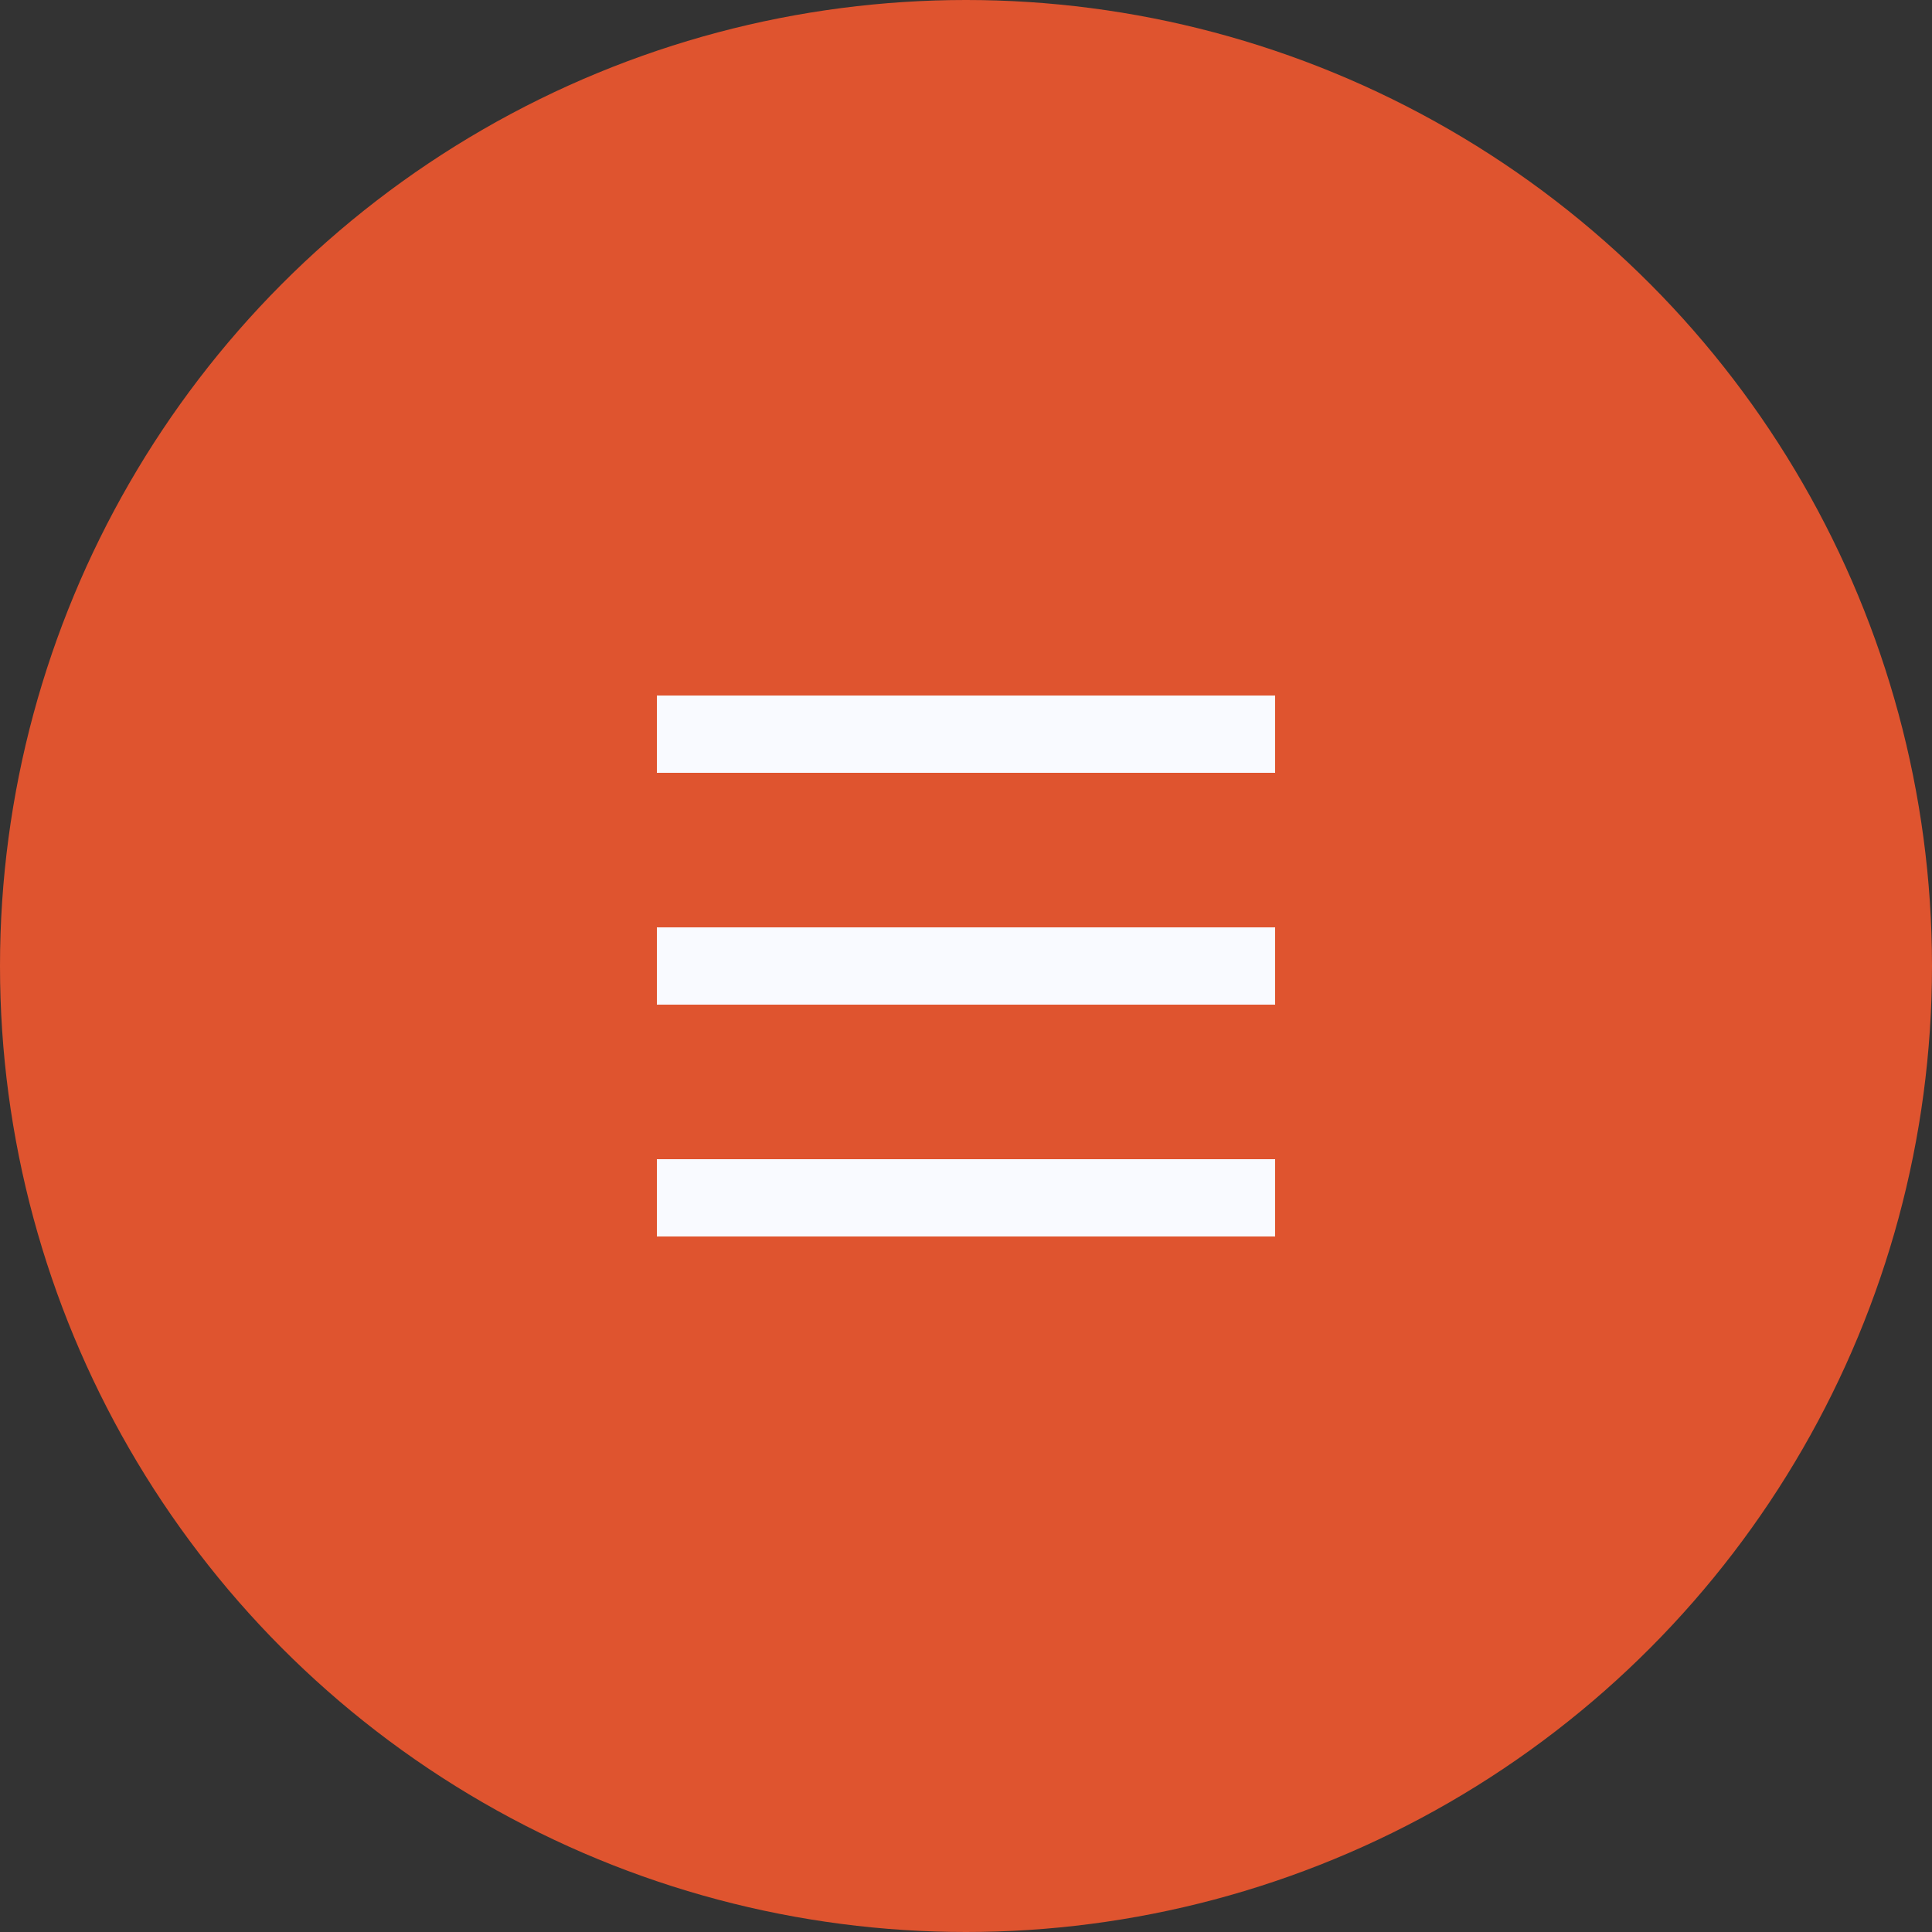
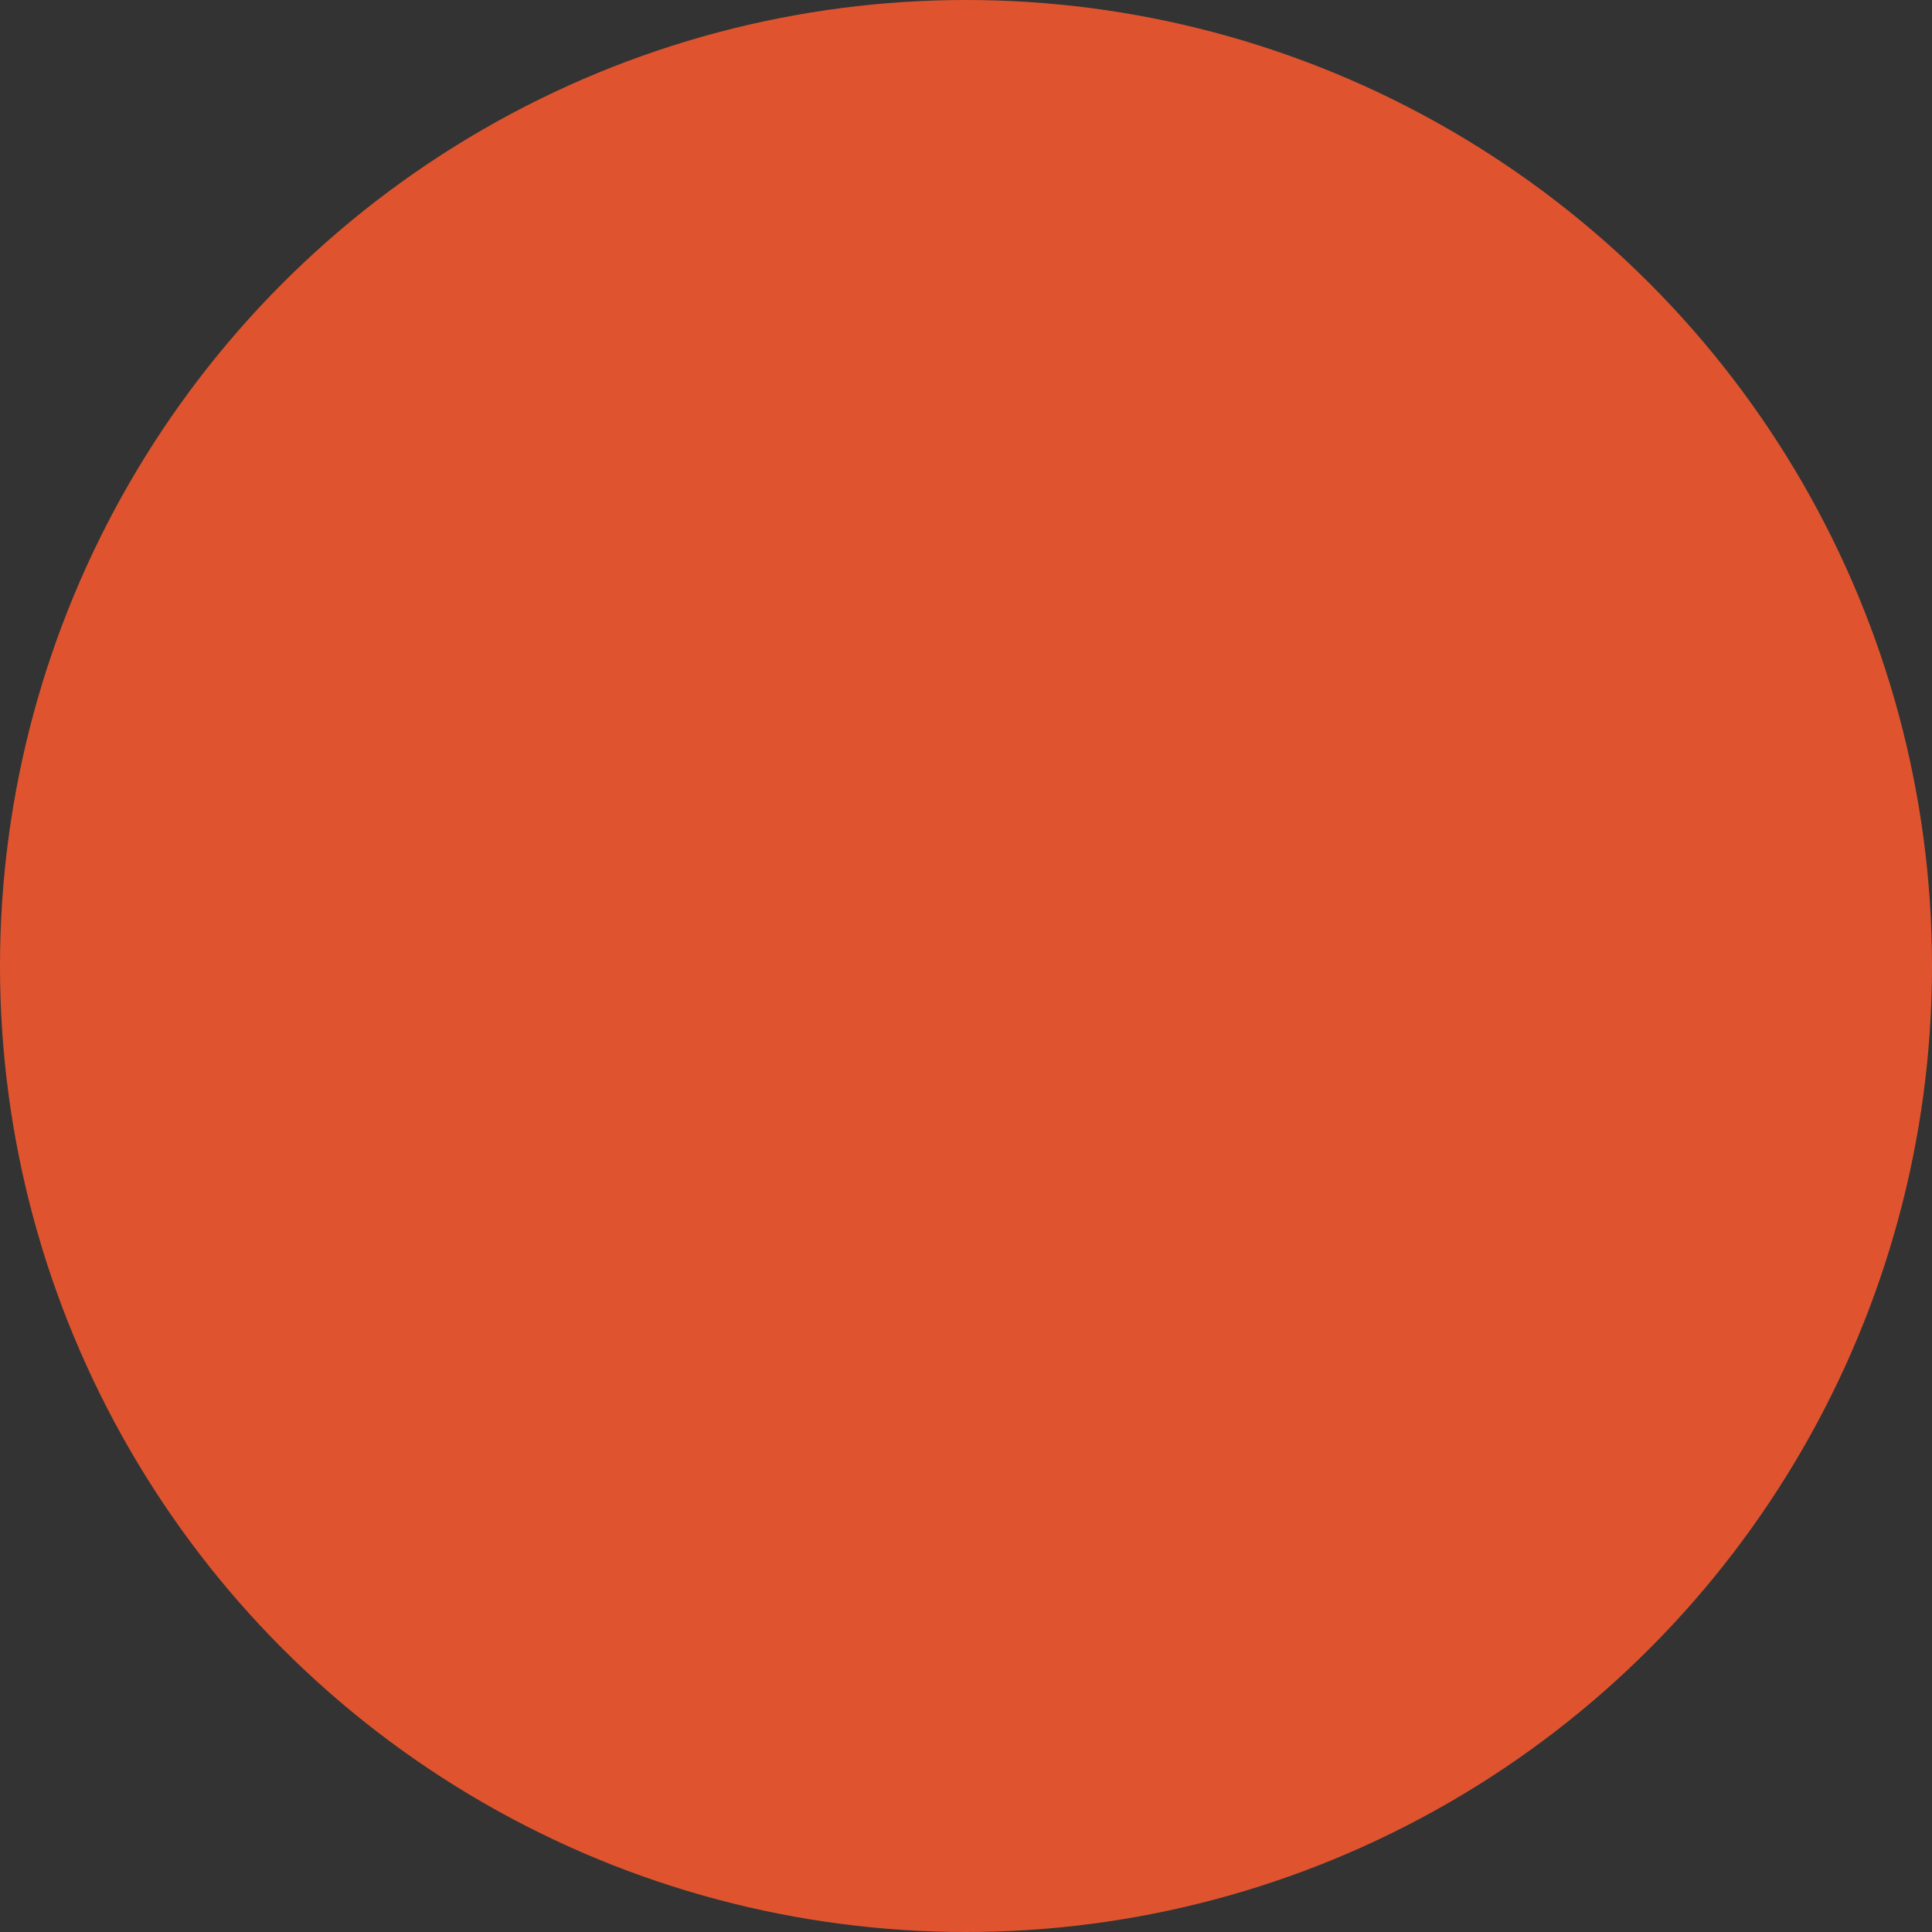
<svg xmlns="http://www.w3.org/2000/svg" width="50px" height="50px" viewBox="0 0 50 50">
  <rect x="0" y="0" width="50" height="50" fill="#333333" stroke="none" />
  <title>Group 9</title>
  <g id="Page-1" stroke="none" stroke-width="1" fill="none" fill-rule="evenodd">
    <g id="Group-9">
      <circle id="Oval" fill="#DF542F" cx="25" cy="25" r="25" />
      <g id="Group" transform="translate(17, 18)" fill="#F9FAFF">
-         <path d="M16,12 L16,14 L0,14 L0,12 L16,12 Z M16,6 L16,8 L0,8 L0,6 L16,6 Z M16,0 L16,2 L0,2 L0,0 L16,0 Z" id="Combined-Shape" />
-       </g>
+         </g>
    </g>
  </g>
</svg>